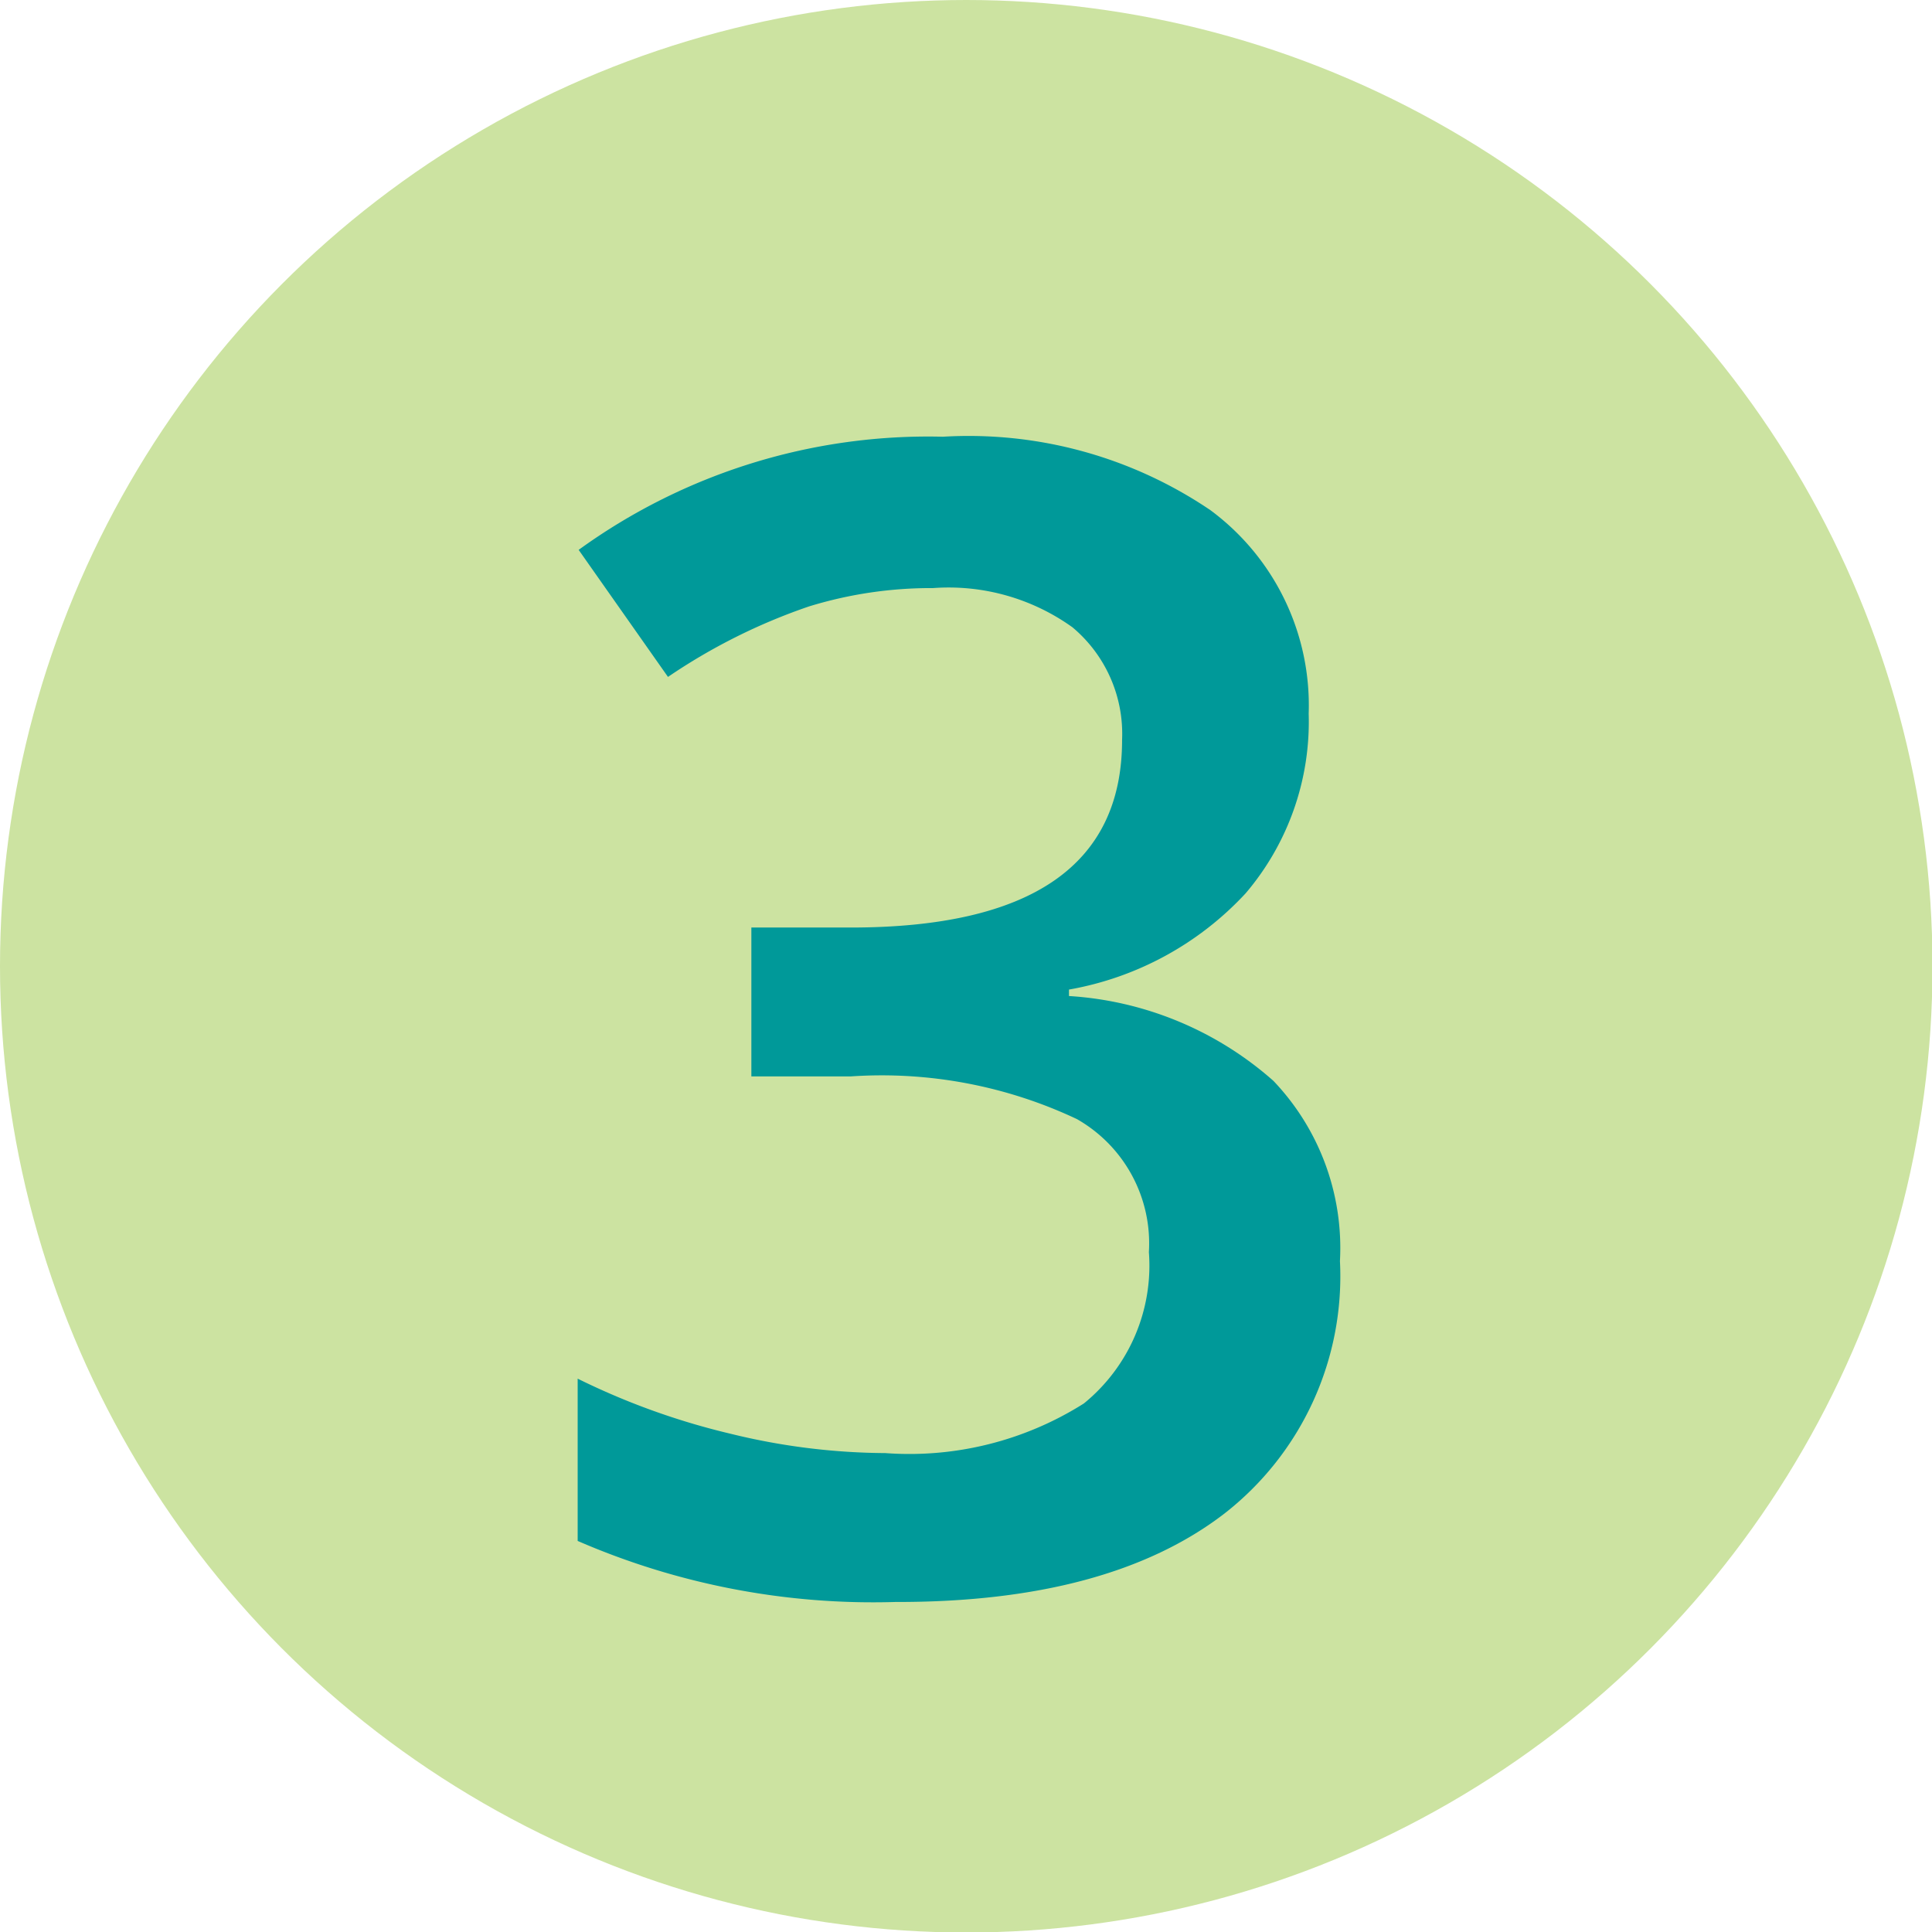
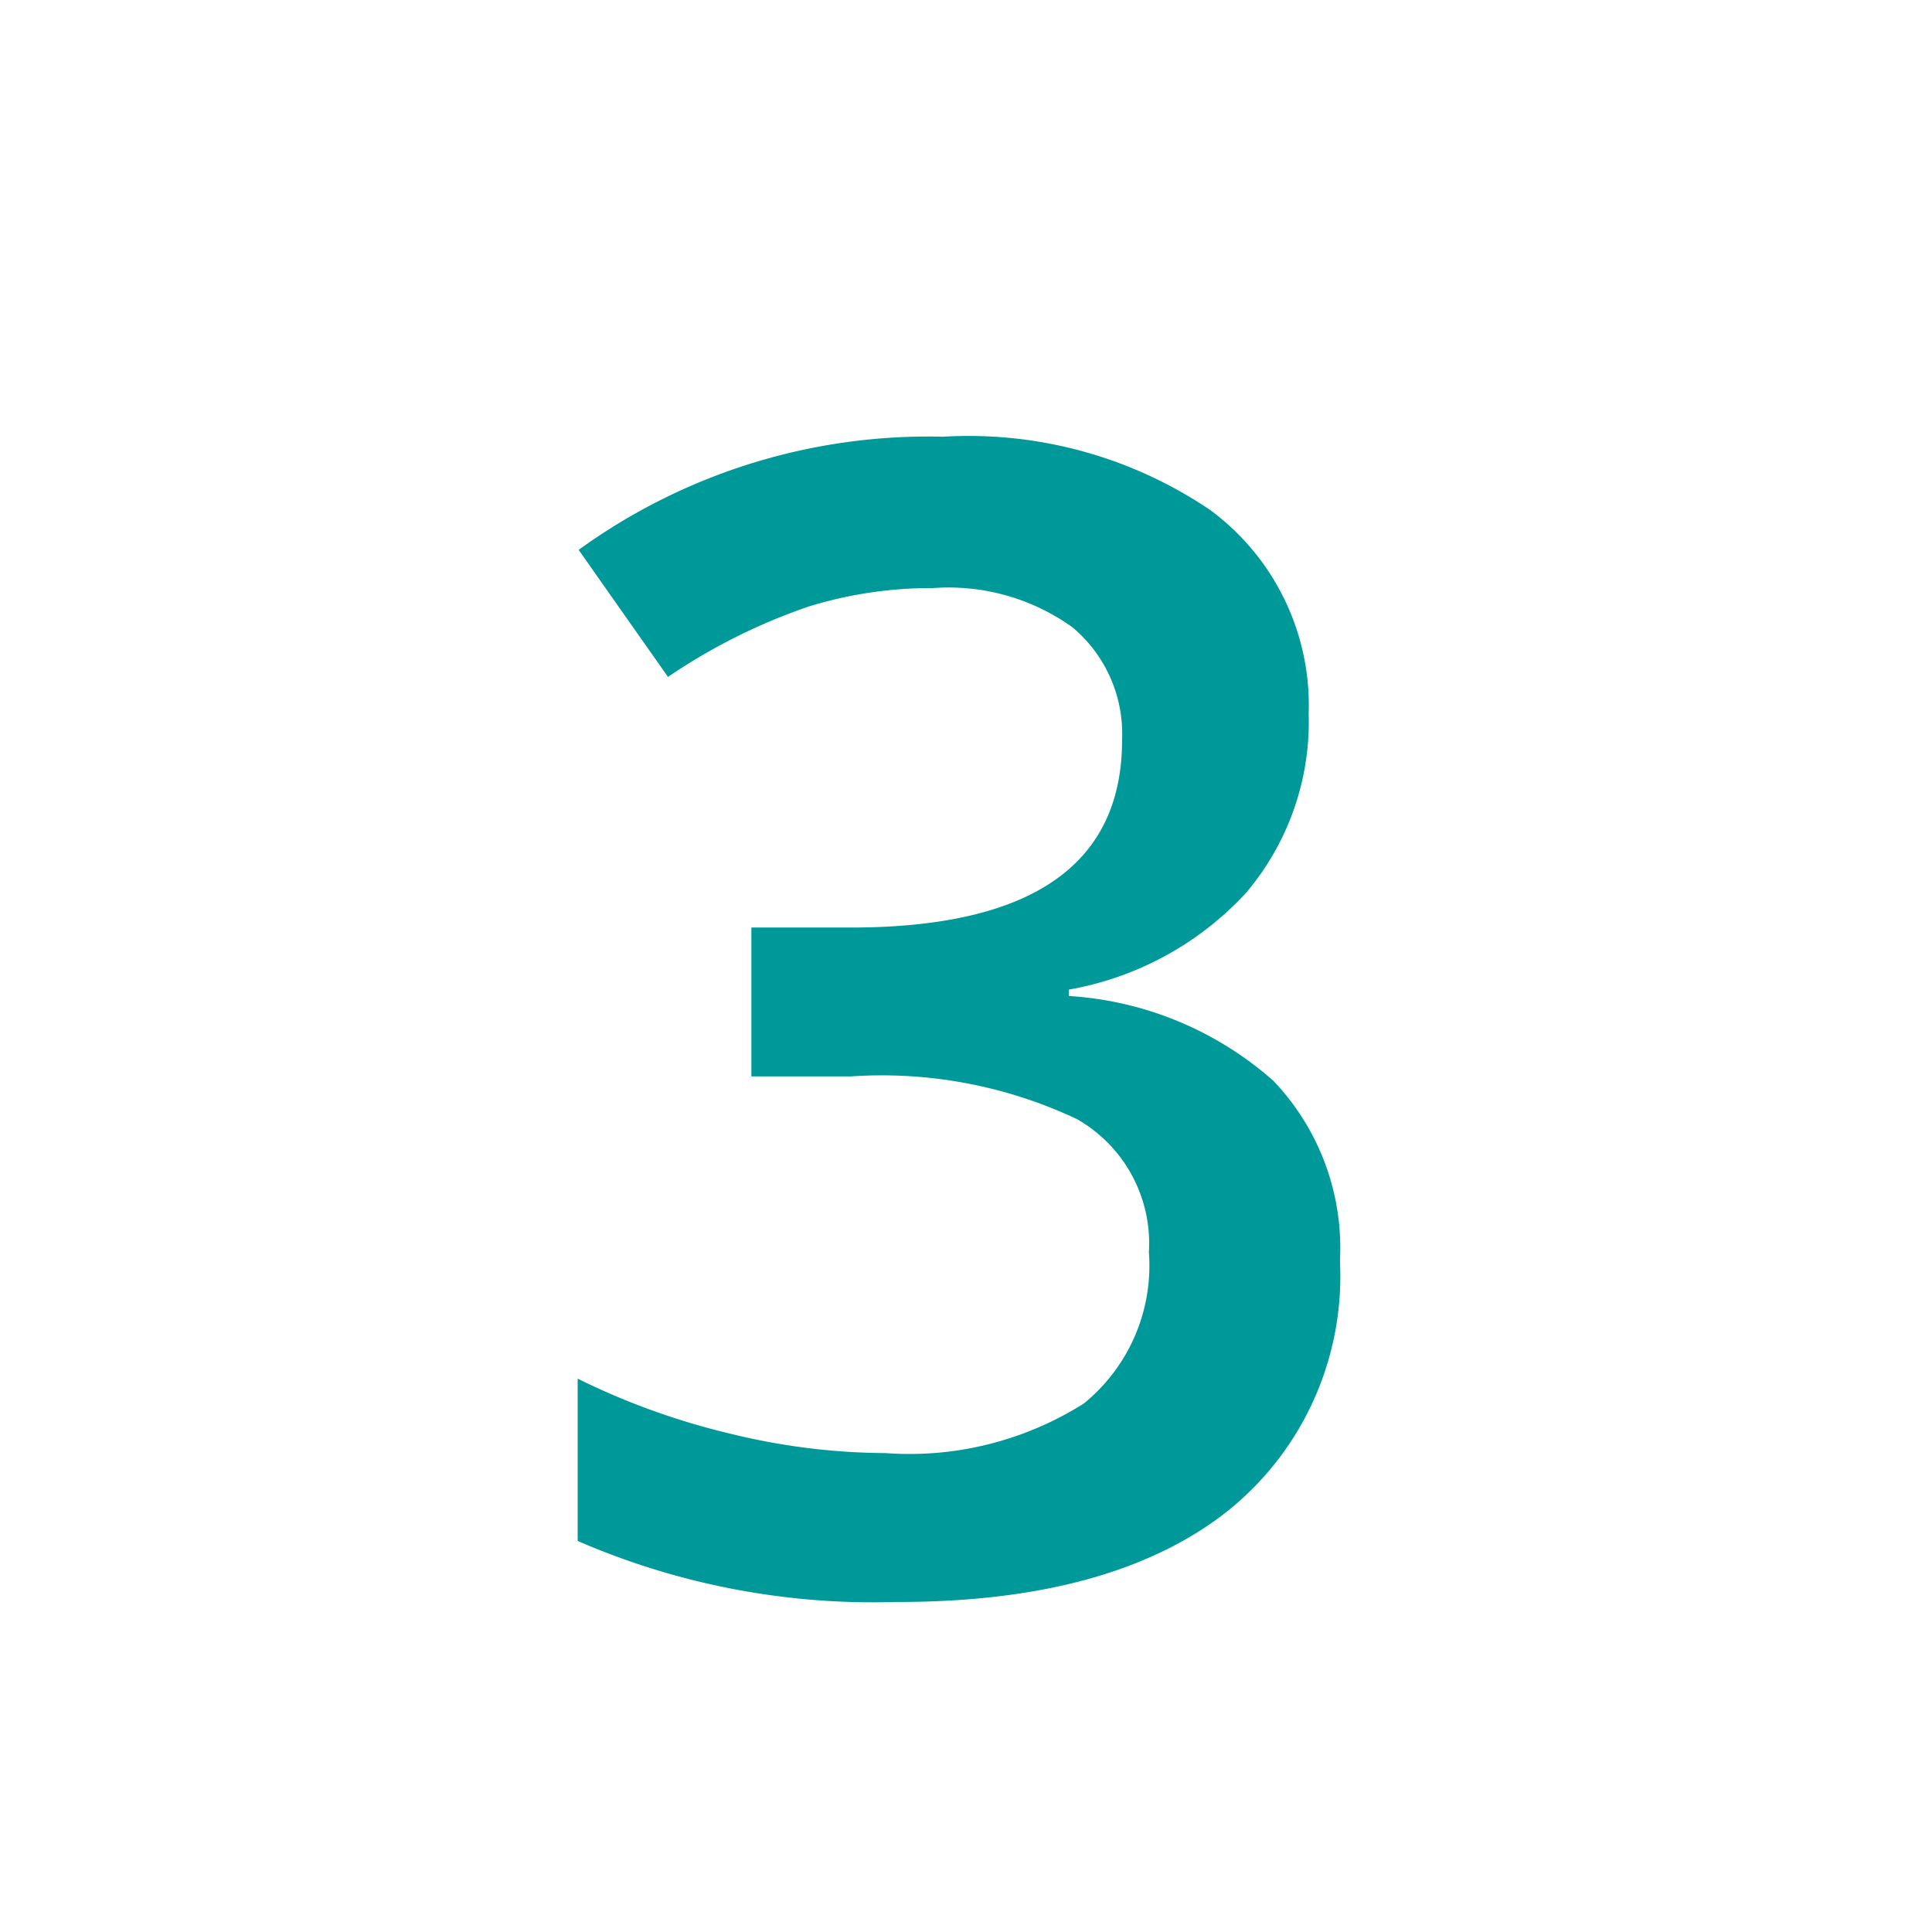
<svg xmlns="http://www.w3.org/2000/svg" viewBox="0 0 38.93 38.93">
  <defs>
    <style>.cls-1{fill:#cce3a1;}.cls-2{fill:#099;}</style>
  </defs>
  <g id="Capa_2" data-name="Capa 2">
    <g id="Capa_1-2" data-name="Capa 1">
-       <circle class="cls-1" cx="19.47" cy="19.47" r="19.47" />
      <path class="cls-2" d="M26.37,14.38A5.33,5.33,0,0,1,25.1,18a6.35,6.35,0,0,1-3.56,1.94v.13a6.85,6.85,0,0,1,4.12,1.71A4.88,4.88,0,0,1,27,25.41a6.06,6.06,0,0,1-2.33,5.09q-2.33,1.79-6.63,1.78a14.94,14.94,0,0,1-6.4-1.23V27.78a14.47,14.47,0,0,0,3.08,1.11,13.32,13.32,0,0,0,3.12.39,6.58,6.58,0,0,0,4-1,3.58,3.58,0,0,0,1.31-3.05,2.88,2.88,0,0,0-1.45-2.68,9.2,9.2,0,0,0-4.56-.86h-2v-3h2c3.64,0,5.47-1.26,5.47-3.78a2.8,2.8,0,0,0-1-2.27,4.28,4.28,0,0,0-2.81-.79,8.36,8.36,0,0,0-2.5.37,11.84,11.84,0,0,0-2.84,1.42l-1.8-2.56A12,12,0,0,1,19,8.8a8.68,8.68,0,0,1,5.39,1.48A4.89,4.89,0,0,1,26.37,14.38Z" />
    </g>
  </g>
</svg>